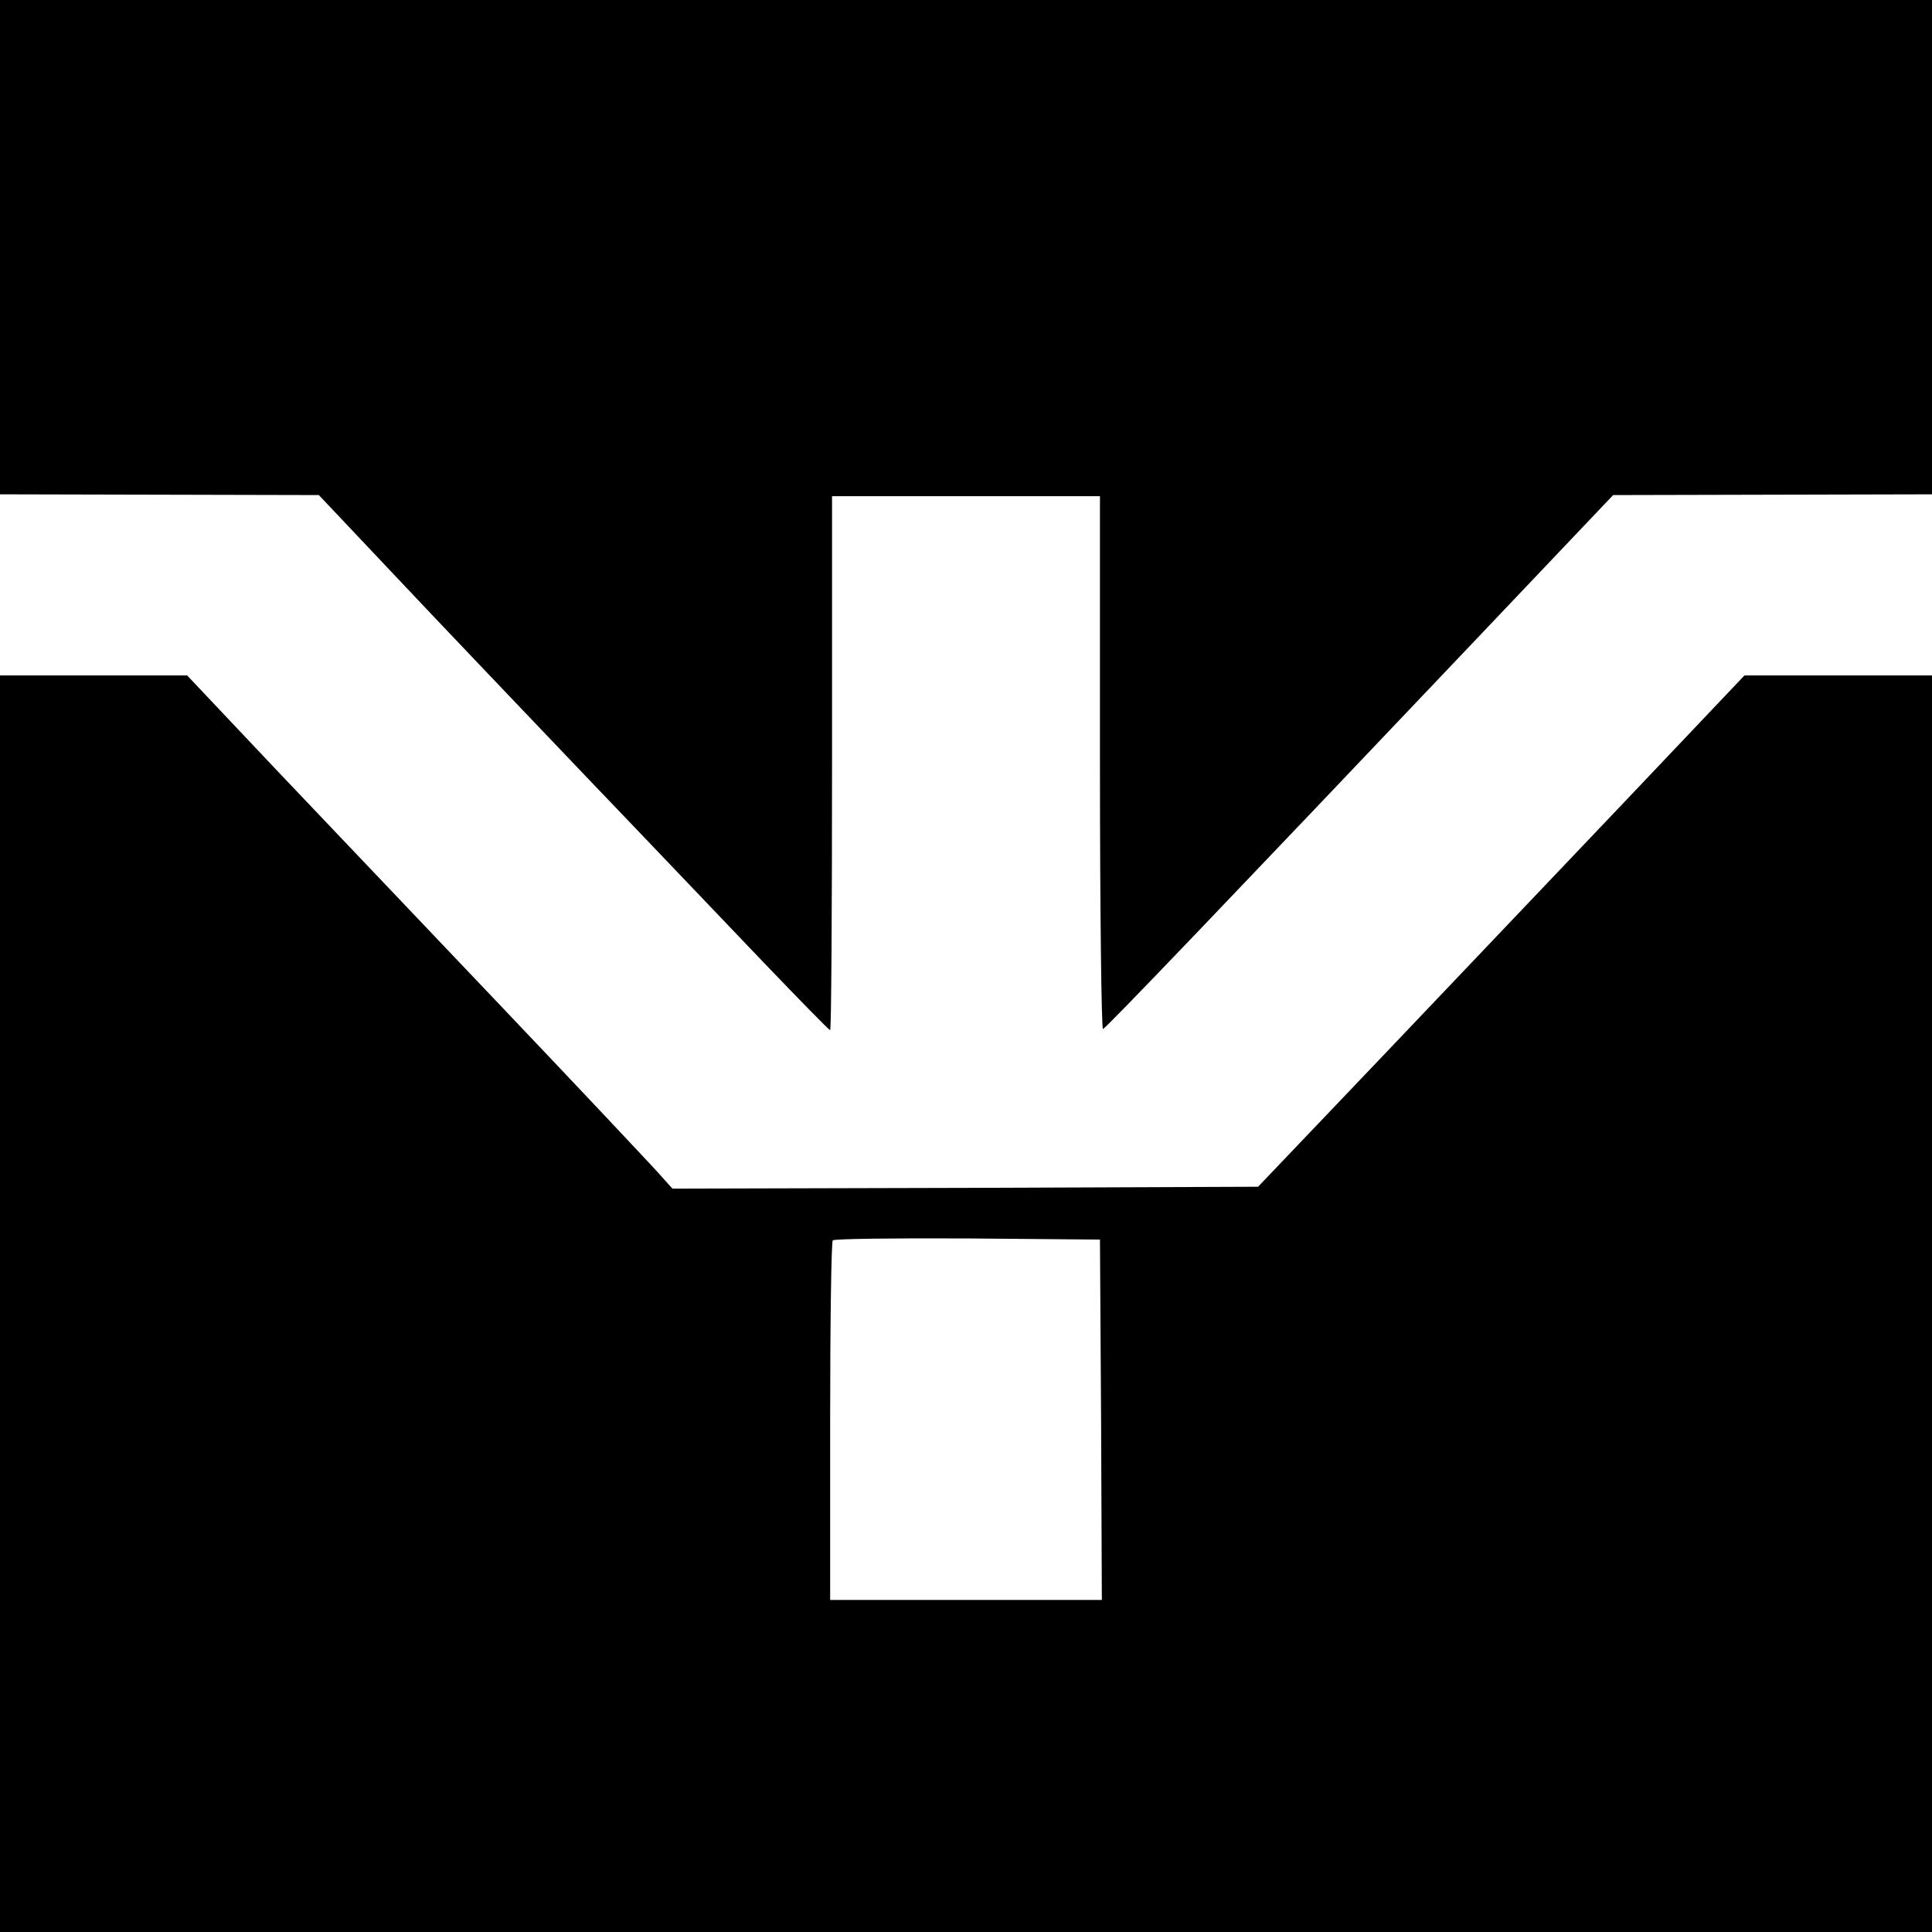
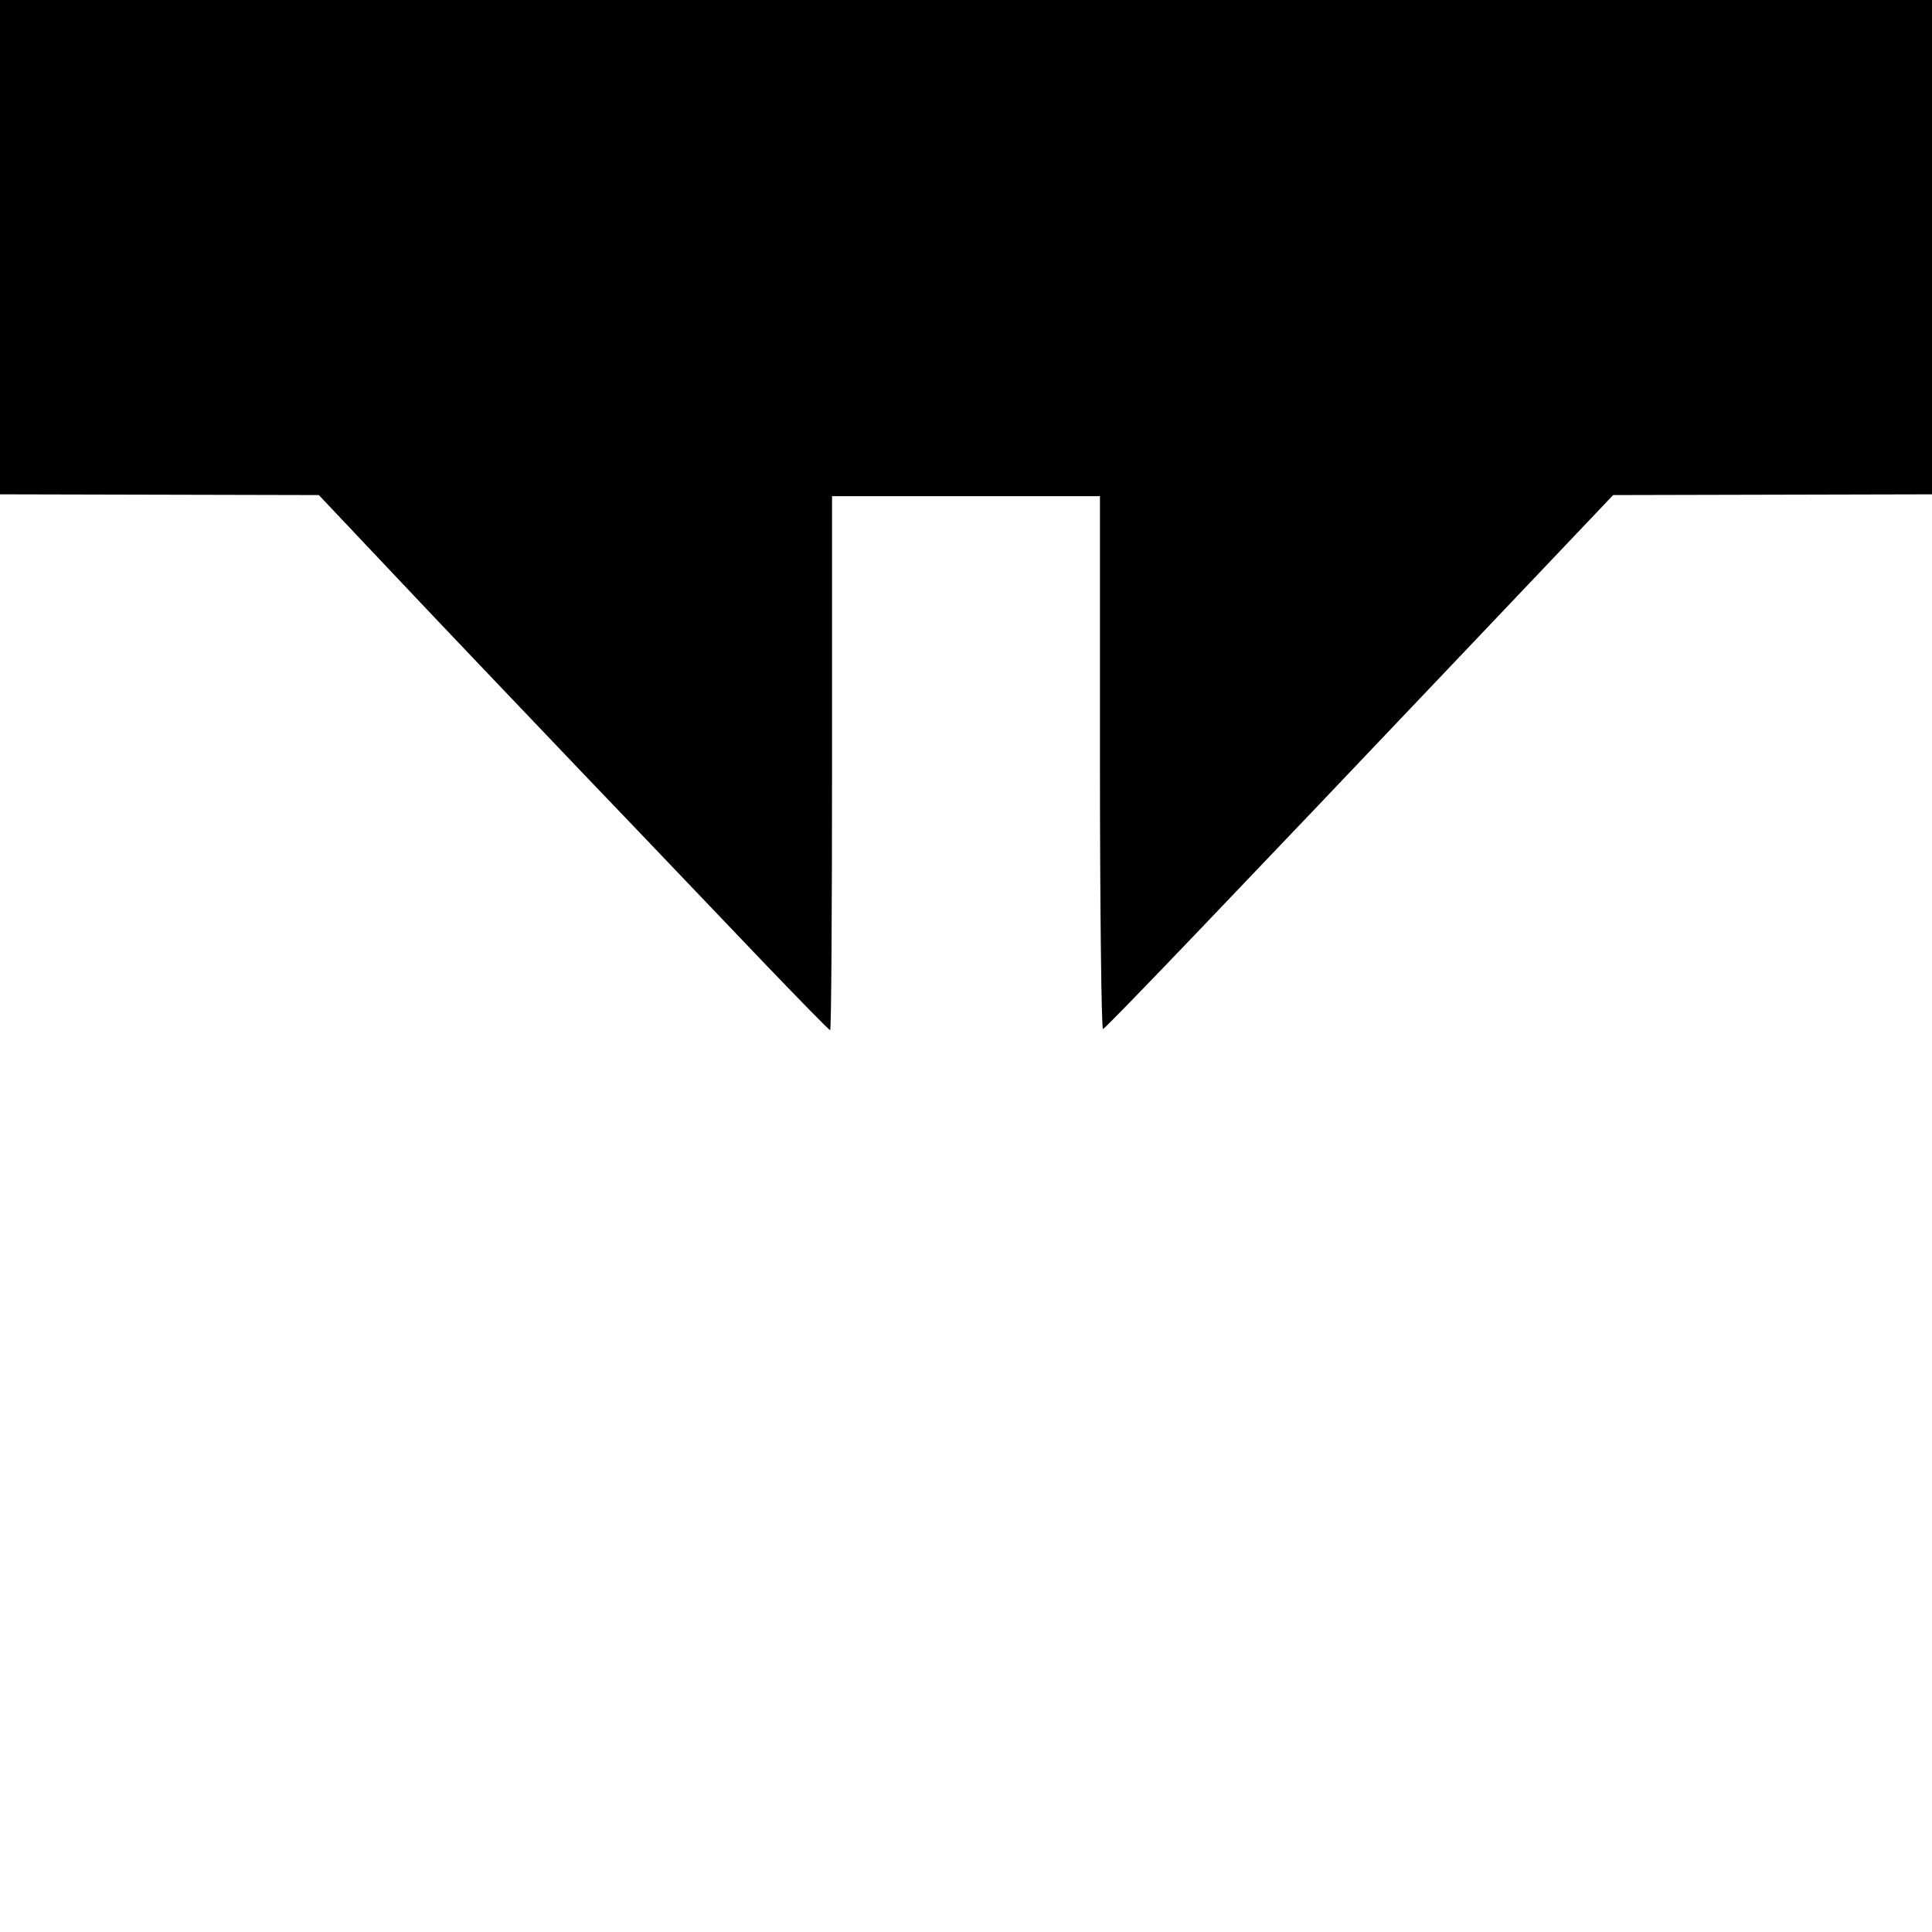
<svg xmlns="http://www.w3.org/2000/svg" version="1.0" width="512pt" height="512pt" viewBox="0 0 512 512" preserveAspectRatio="xMidYMid meet">
  <g transform="translate(0,512) scale(0.1,-0.1)" fill="#000000" stroke="none">
    <path d="M0 4465 l0 -655 423 -1 422 -1 205 -217 c112 -119 340 -358 505 -531 166 -173 377 -395 470 -492 94 -98 172 -178 175 -178 3 0 5 318 5 707 l0 708 355 0 355 0 0 -708 c0 -389 4 -706 8 -704 8 2 331 340 992 1036 l360 379 423 1 422 1 0 655 0 655 -2560 0 -2560 0 0 -655z" />
-     <path d="M0 1665 l0 -1665 2560 0 2560 0 0 1665 0 1665 -248 0 -249 0 -315 -332 c-174 -183 -464 -488 -645 -678 l-329 -345 -776 -3 -776 -2 -44 49 c-24 26 -205 219 -403 427 -198 208 -468 492 -600 631 l-239 253 -248 0 -248 0 0 -1665z m2918 -307 l2 -478 -360 0 -360 0 0 473 c0 261 3 477 7 480 4 4 164 6 357 5 l351 -3 3 -477z" />
  </g>
</svg>